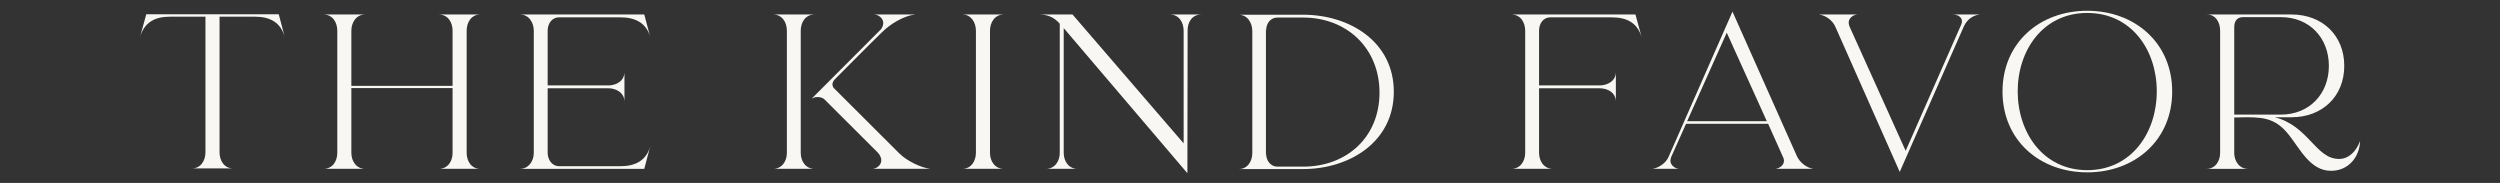
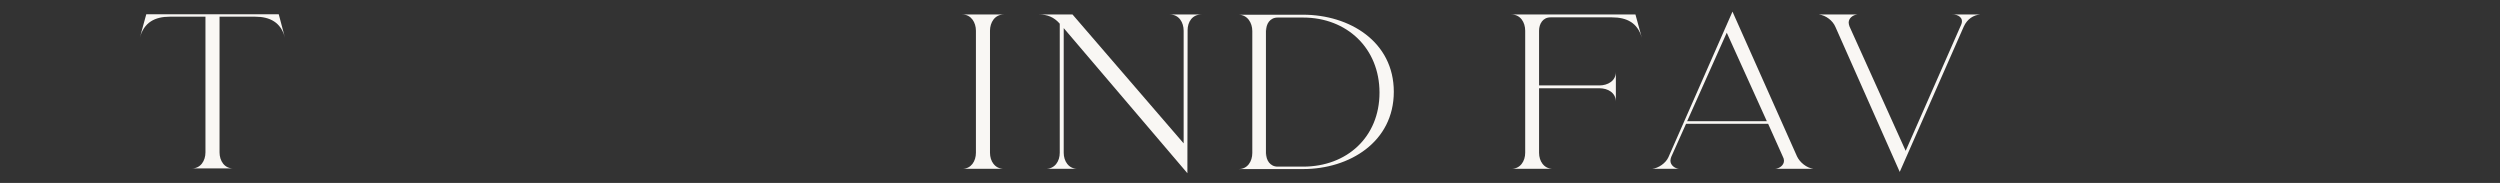
<svg xmlns="http://www.w3.org/2000/svg" fill="none" viewBox="0 0 697 51" height="51" width="697">
  <rect x="0" y="0" width="697" height="51" fill="#333333" stroke="none" />
  <path fill="#F9F7F4" d="M65.076 46.949H53.418C55.934 47.011 57.282 44.806 57.282 42.478V4.654H47.341C43.17 4.654 40.165 6.246 39 10.469L40.779 3.98H77.715L79.431 10.469C78.329 6.246 75.261 4.654 71.149 4.654H61.208V42.482C61.208 44.806 62.559 47.011 65.072 46.952L65.076 46.949Z" />
-   <path fill="#F9F7F4" d="M101.826 47.069H90.168C92.747 47.069 94.036 44.926 94.036 42.602V8.571C94.036 6.246 92.747 4.042 90.168 4.042H101.826C99.309 4.042 97.958 6.246 97.958 8.571V23.934H126.181V8.571C126.181 6.246 124.892 4.042 122.313 4.042H133.908C131.392 4.042 130.103 6.246 130.103 8.571V42.602C130.103 44.926 131.392 47.069 133.908 47.069H122.313C124.892 47.069 126.181 44.926 126.181 42.602V24.546H97.958V42.602C97.958 44.926 99.309 47.069 101.826 47.069Z" />
-   <path fill="#F9F7F4" d="M181.341 40.584L179.625 47.072H144.96C147.414 47.072 148.824 44.868 148.824 42.606V8.571C148.824 6.304 147.472 4.042 144.96 4.042H179.625L181.341 10.531C180.297 6.37 177.047 4.84 173.059 4.84H155.879C153.794 4.84 152.687 6.676 152.687 8.574V23.814H169.622C171.831 23.814 174.099 22.528 174.099 20.08V28.343C174.099 25.894 171.828 24.608 169.622 24.608H152.687V42.602C152.687 44.438 153.852 46.336 155.879 46.336H173.059C177.109 46.336 180.297 44.744 181.341 40.584Z" />
-   <path fill="#F9F7F4" d="M227.112 47.069H215.517C218.033 47.069 219.381 44.926 219.381 42.602V8.571C219.381 6.246 218.092 4.042 215.517 4.042H227.112C224.534 4.042 223.245 6.246 223.245 8.571V42.602C223.245 44.926 224.596 47.069 227.112 47.069ZM259.385 47.069H243.126C244.416 47.069 245.705 46.026 245.705 44.682C245.705 43.888 245.216 42.97 244.602 42.416L229.877 27.727C229.388 27.238 228.588 27.053 227.912 27.053C227.299 27.053 226.747 27.235 226.254 27.541L245.581 8.199C245.949 7.831 246.256 6.975 246.256 6.424C246.256 5.076 244.905 4.038 243.62 4.038H255.156C251.906 4.406 248.163 6.731 245.891 8.997C241.472 13.281 237.119 17.748 232.762 22.094L232.824 22.032C232.393 22.462 232.087 22.95 232.087 23.562C232.087 23.93 232.269 24.356 232.518 24.604L250.741 42.784C252.706 44.744 256.632 46.763 259.393 47.069H259.385Z" />
  <path fill="#F9F7F4" d="M279.877 47.069H268.281C270.798 47.069 272.087 44.864 272.087 42.602V8.571C272.087 6.304 270.798 4.042 268.281 4.042H279.877C277.298 4.042 276.009 6.308 276.009 8.571V42.602C276.009 44.926 277.36 47.069 279.877 47.069Z" />
  <path fill="#F9F7F4" d="M331.107 8.447L331.045 48.293L296.563 7.835V42.602C296.563 44.926 297.914 47.069 300.43 47.069H291.596C294.112 47.069 295.46 44.926 295.46 42.602V6.61C293.864 4.774 292.023 4.038 289.631 4.038H299.017L330.001 39.968V8.571C330.001 6.246 328.711 4.042 326.133 4.042H334.967C332.389 4.042 331.1 6.122 331.1 8.45L331.107 8.447Z" />
  <path fill="#F9F7F4" d="M363.314 47.131H345.277C347.793 47.193 349.141 44.988 349.141 42.664V8.633C349.141 6.366 347.789 4.104 345.277 4.104H363.314C376.199 4.104 388.594 11.573 388.594 25.588C388.594 39.604 376.199 47.134 363.314 47.134V47.131ZM356.196 46.456H363.314C375.523 46.456 384.606 38.194 384.606 25.828C384.606 13.463 375.527 4.894 363.314 4.894H356.196C354.049 4.894 352.942 6.731 353.004 8.629L352.942 7.955V43.578L353.004 42.722C352.942 44.62 354.107 46.456 356.196 46.456Z" />
  <path fill="#F9F7F4" d="M432.951 47.069H421.356C423.872 47.069 425.224 44.926 425.224 42.602V8.571C425.224 6.246 423.934 4.042 421.356 4.042H455.963L457.741 10.531C456.576 6.37 453.571 4.84 449.396 4.84H432.279C430.132 4.84 429.091 6.676 429.091 8.574V23.814H445.964C448.173 23.814 450.503 22.59 450.503 20.08V28.343C450.503 25.832 448.231 24.608 445.964 24.608H429.091V42.602C429.091 44.926 430.439 47.069 432.955 47.069H432.951Z" />
  <path fill="#F9F7F4" d="M468.168 47.069H460.619C462.397 46.886 464.424 45.476 465.158 43.826L483.017 3.244L500.996 43.578C501.792 45.29 503.695 46.821 505.597 47.069H494.86C496.087 47.007 497.377 46.089 497.377 44.802C497.377 44.434 497.252 44.008 497.07 43.702L492.958 34.521H470.07L465.958 43.702C465.834 44.008 465.713 44.438 465.713 44.802C465.713 46.089 467.003 47.007 468.168 47.069ZM470.377 33.785H492.589L481.421 9.117L470.377 33.785Z" />
  <path fill="#F9F7F4" d="M547.501 7.408L529.646 47.929L511.729 7.532C510.991 5.758 509.092 4.29 507.127 4.042H517.802C516.637 4.166 515.41 5.022 515.41 6.308C515.41 6.676 515.534 7.044 515.655 7.408L531.3 42.052L546.763 6.916C547.621 4.956 545.905 3.98 544.247 4.038H552.04C550.199 4.22 548.483 5.262 547.501 7.405V7.408Z" />
-   <path fill="#F9F7F4" d="M581.921 48.049C568.668 48.049 558.3 39.112 558.3 25.522C558.3 11.933 568.668 3 581.921 3C595.174 3 605.605 11.937 605.605 25.526C605.605 39.116 595.174 48.053 581.921 48.053V48.049ZM581.921 47.437C594.254 47.437 601.31 36.969 601.31 25.464C601.31 13.959 594.254 3.612 581.921 3.612C569.588 3.612 562.532 14.017 562.532 25.464C562.532 36.911 569.588 47.437 581.921 47.437Z" />
-   <path fill="#F9F7F4" d="M649.9 47.623C644.195 47.623 641.372 41.746 638.363 37.892C634.926 33.421 631.859 32.689 626.461 32.689L622.904 32.751V42.606C622.904 44.872 624.255 47.072 626.768 47.072H615.173C617.689 47.072 618.974 44.868 618.974 42.606V8.571C618.974 6.246 617.747 3.98 615.173 4.042H638.918C647.383 4.042 653.581 9.795 653.581 18.364C653.581 26.933 647.383 32.685 638.918 32.685H634.192C643.64 35.071 645.605 44.314 652.109 44.314C655.115 44.314 657.08 41.804 658 39.294C657.818 43.884 654.688 47.619 649.9 47.619V47.623ZM622.904 31.953H635.913C643.827 31.953 649.29 26.2 649.29 18.364C649.29 10.527 643.83 4.774 635.913 4.774H625.42C623.824 4.774 622.904 5.692 622.904 7.652V31.953Z" />
</svg>